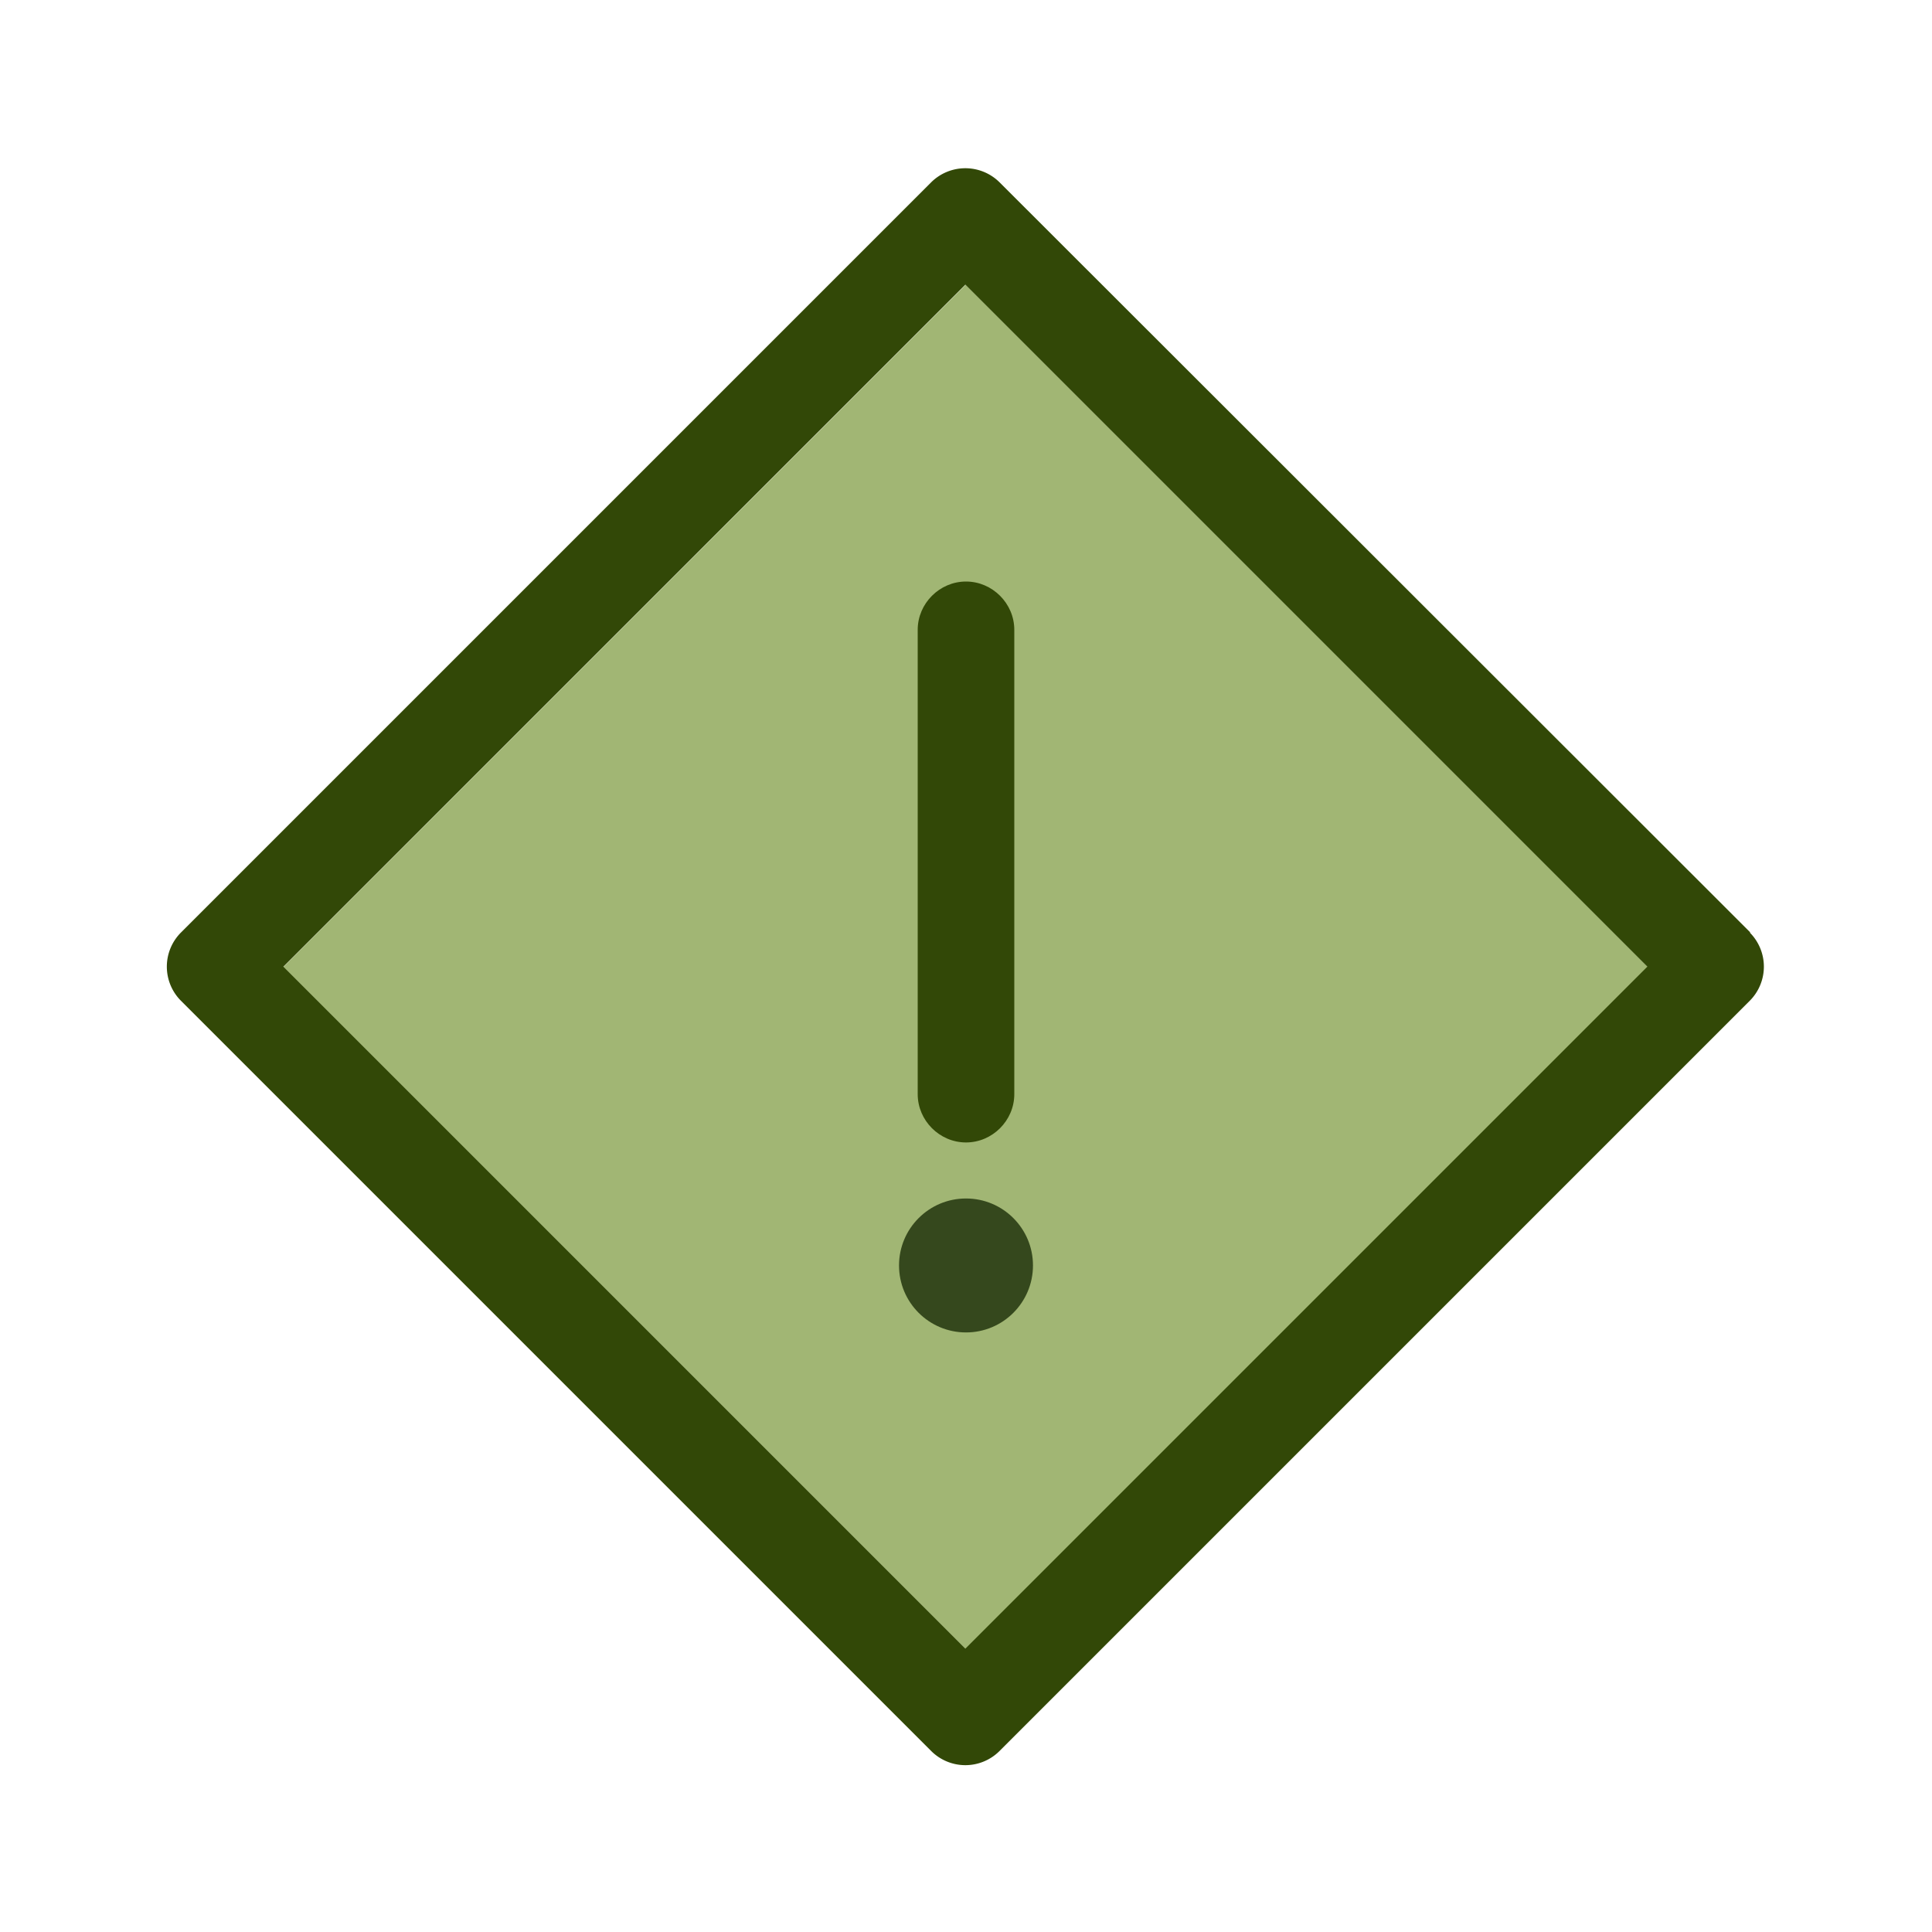
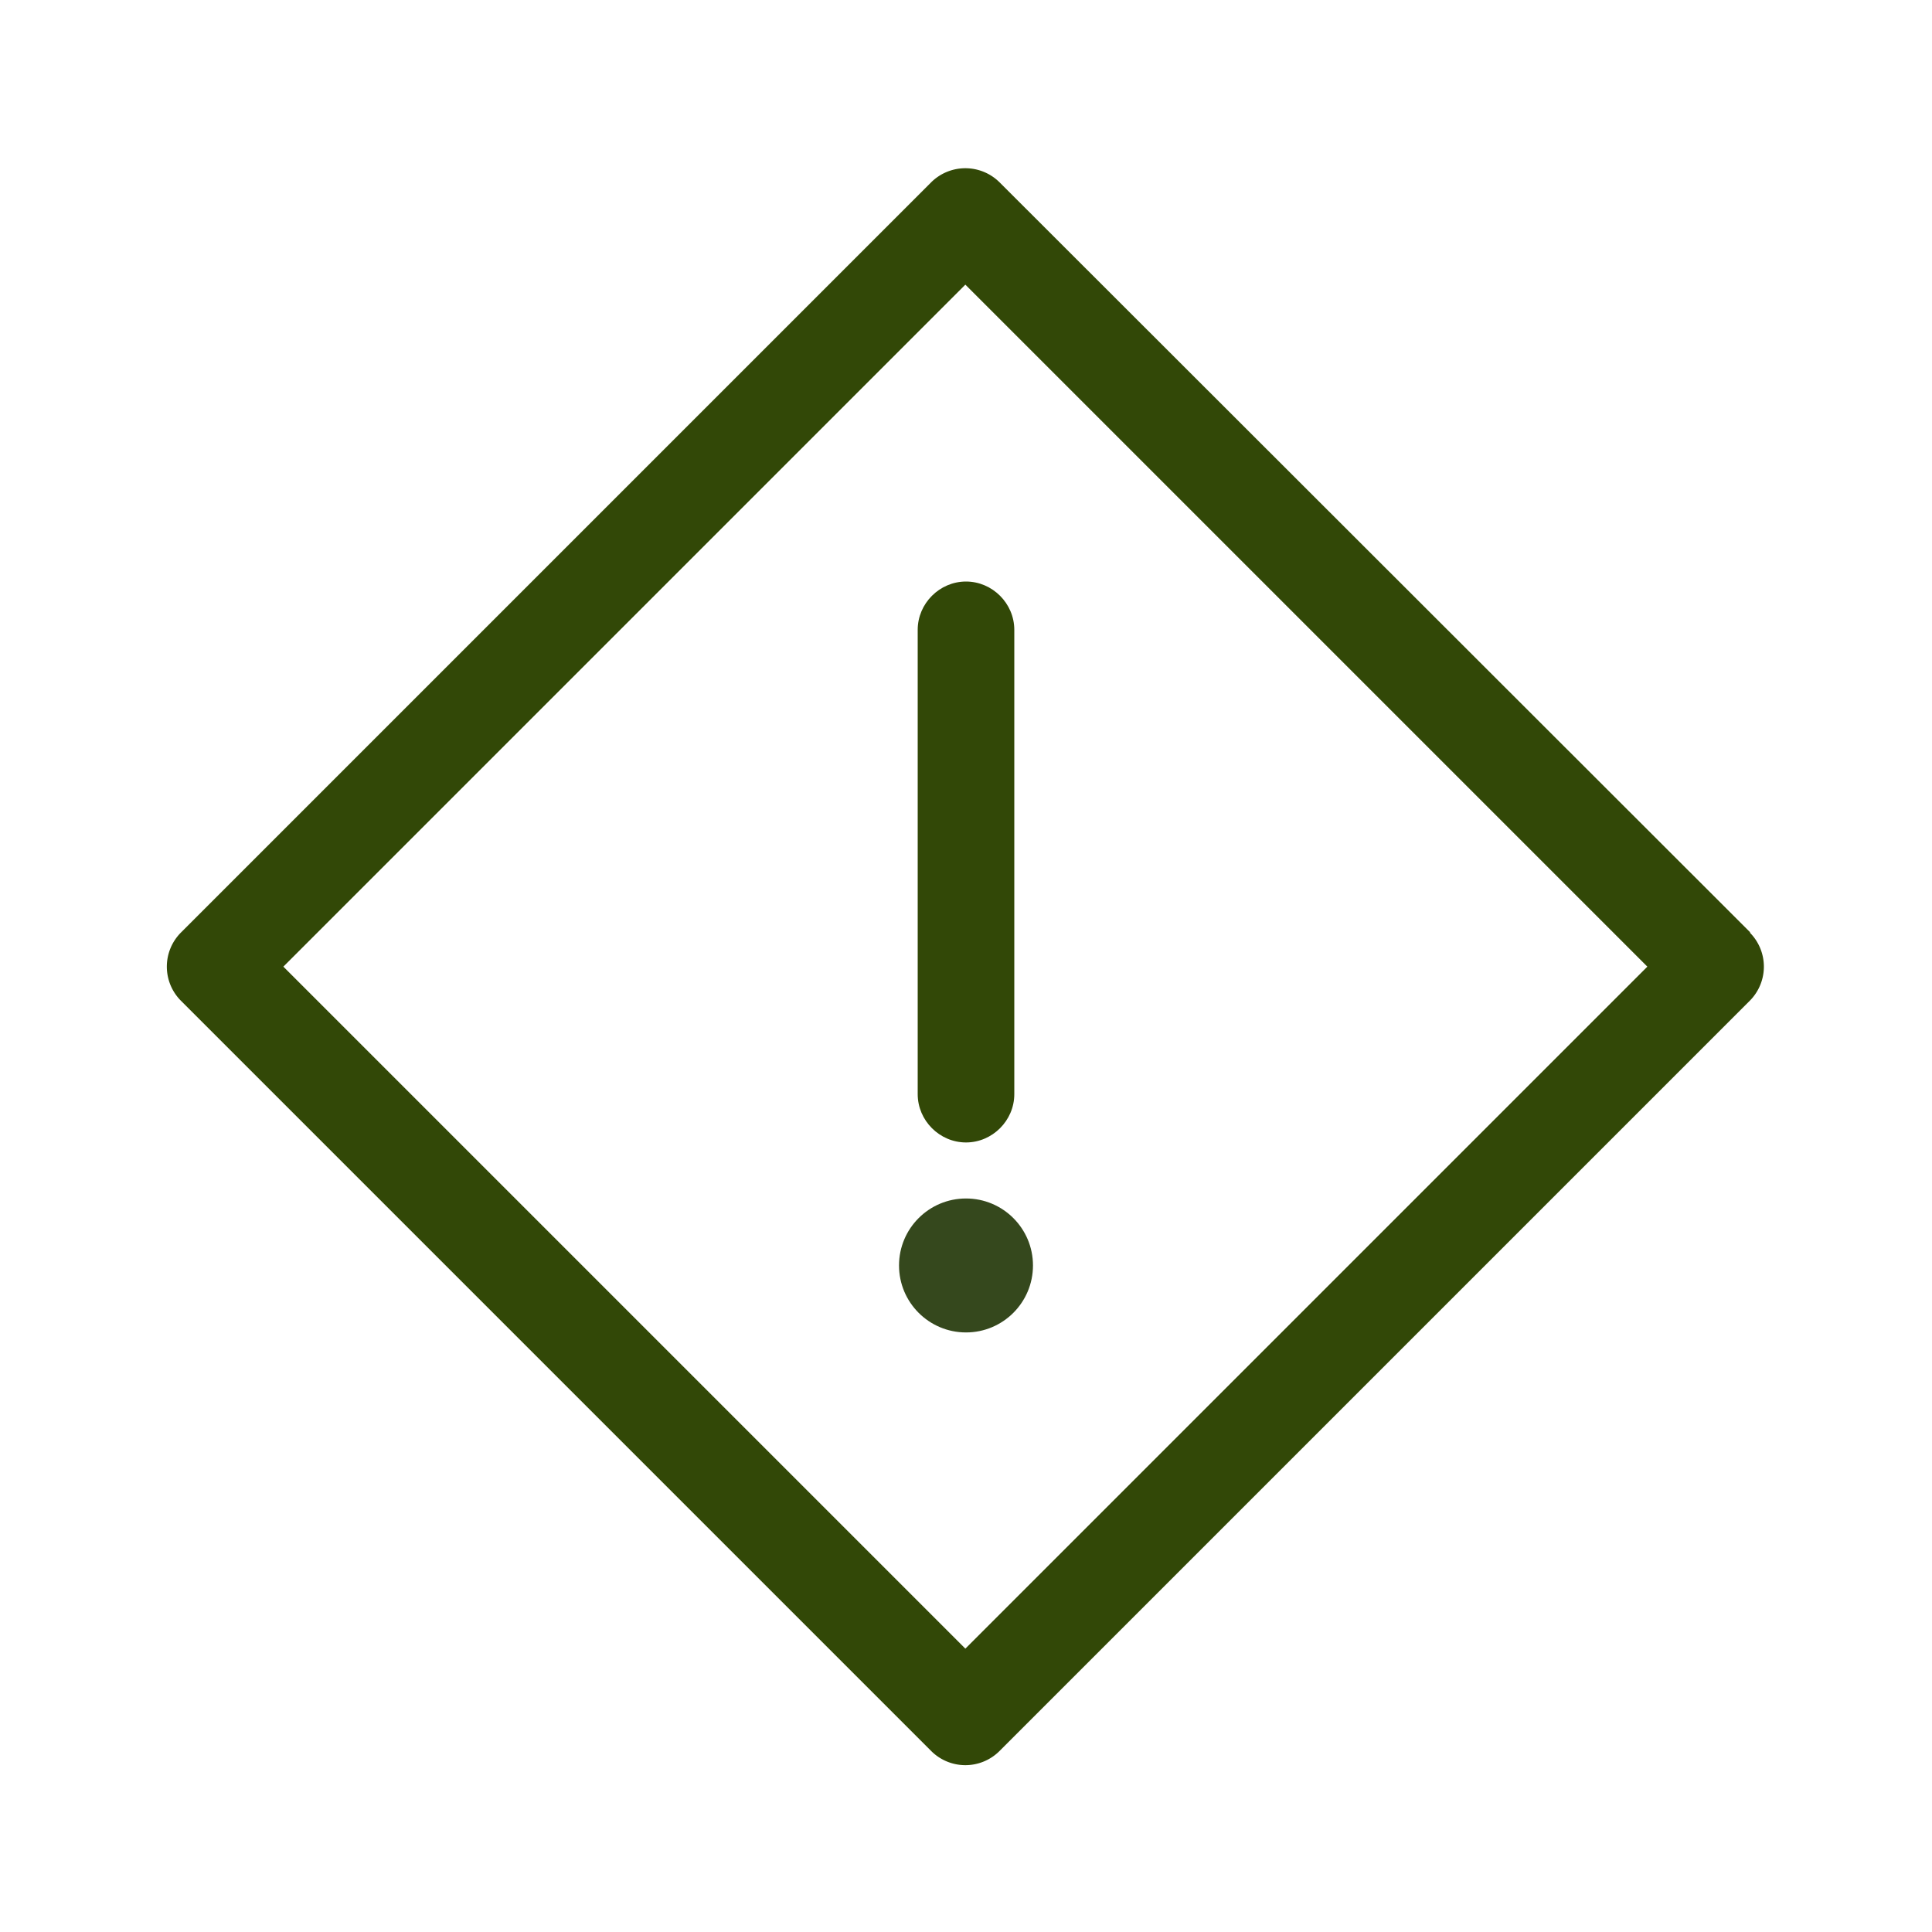
<svg xmlns="http://www.w3.org/2000/svg" data-name="Ebene 1" viewBox="0 0 30 30">
-   <path fill="#a1b674" d="M4.4 15.014 14.994 4.422l10.593 10.592-10.593 10.593z" />
  <path d="M27.18 14.48 15.52 2.83a.754.754 0 0 0-1.06 0L2.81 14.48a.75.75 0 0 0 0 1.06l11.65 11.65a.75.75 0 0 0 1.06 0l11.65-11.65a.75.75 0 0 0 0-1.06Zm-22.78.53L14.99 4.42l10.59 10.59L14.99 25.6 4.4 15.01Z" fill="#324807" />
  <circle cx="15" cy="19.65" r="1.04" fill="#35481d" />
  <path d="M15 17.74c-.41 0-.75-.34-.75-.75V9.78c0-.41.34-.75.75-.75s.75.34.75.75v7.21c0 .41-.34.75-.75.75Z" fill="#324807" />
</svg>